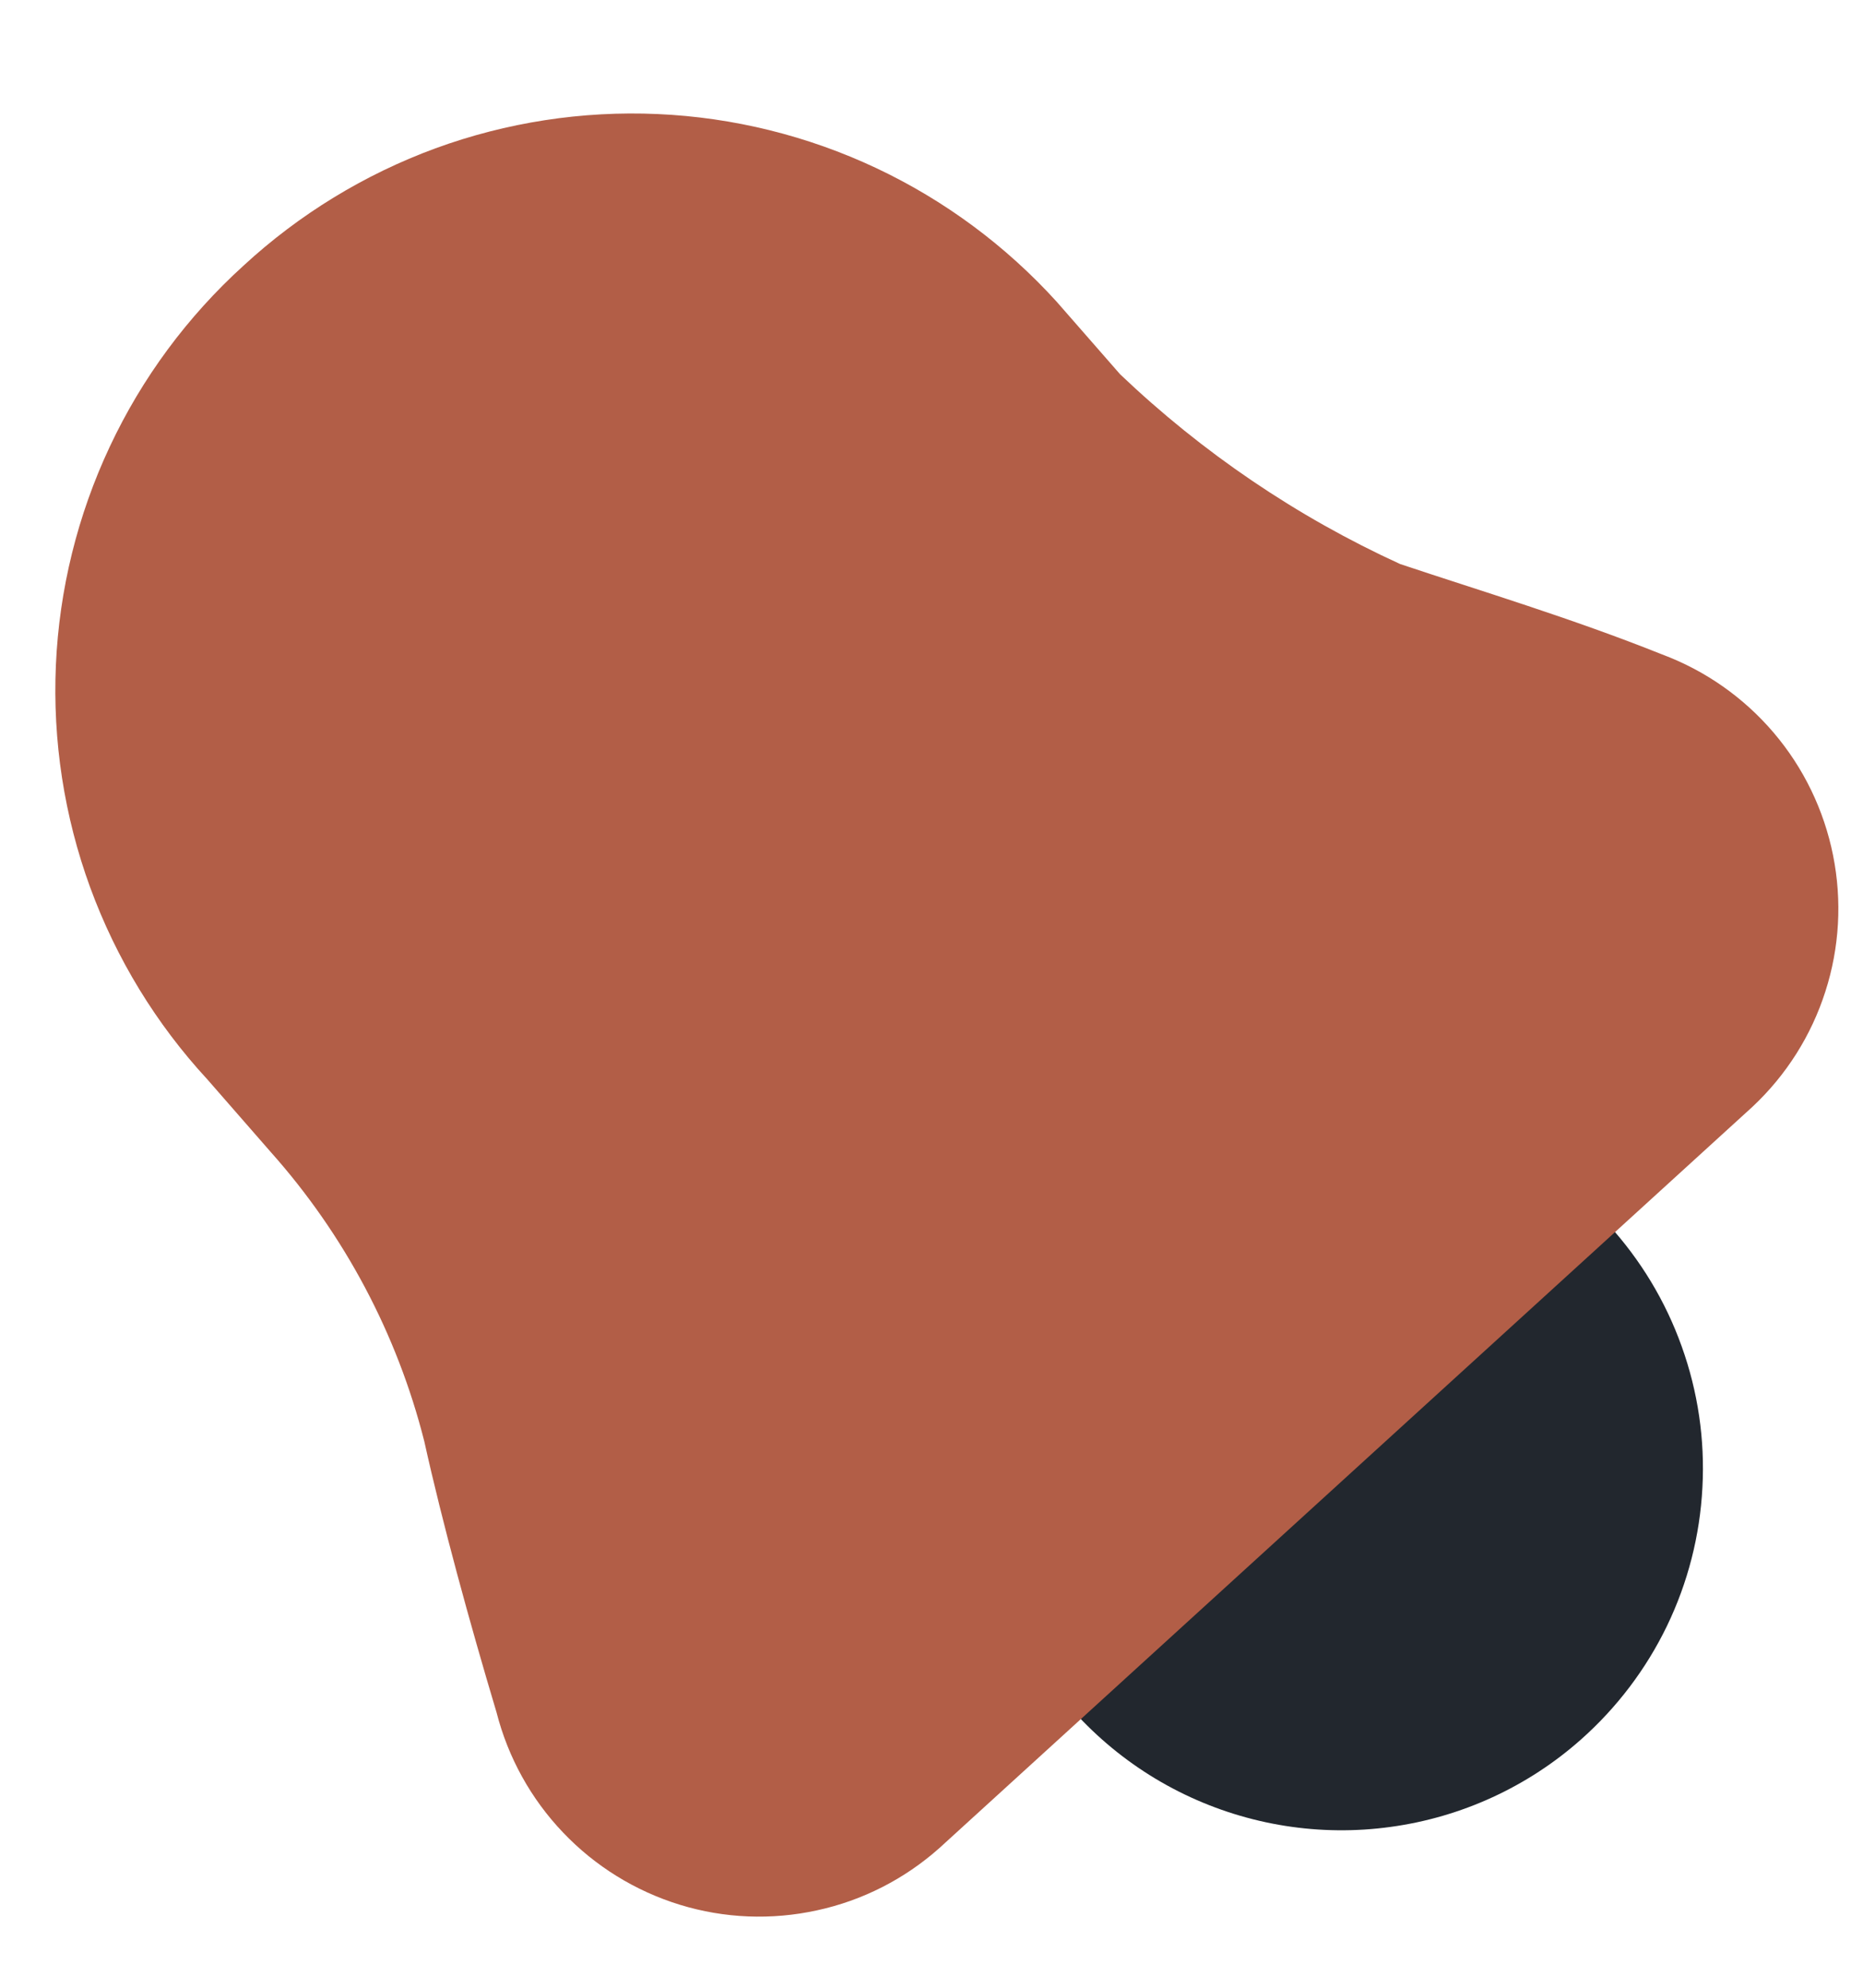
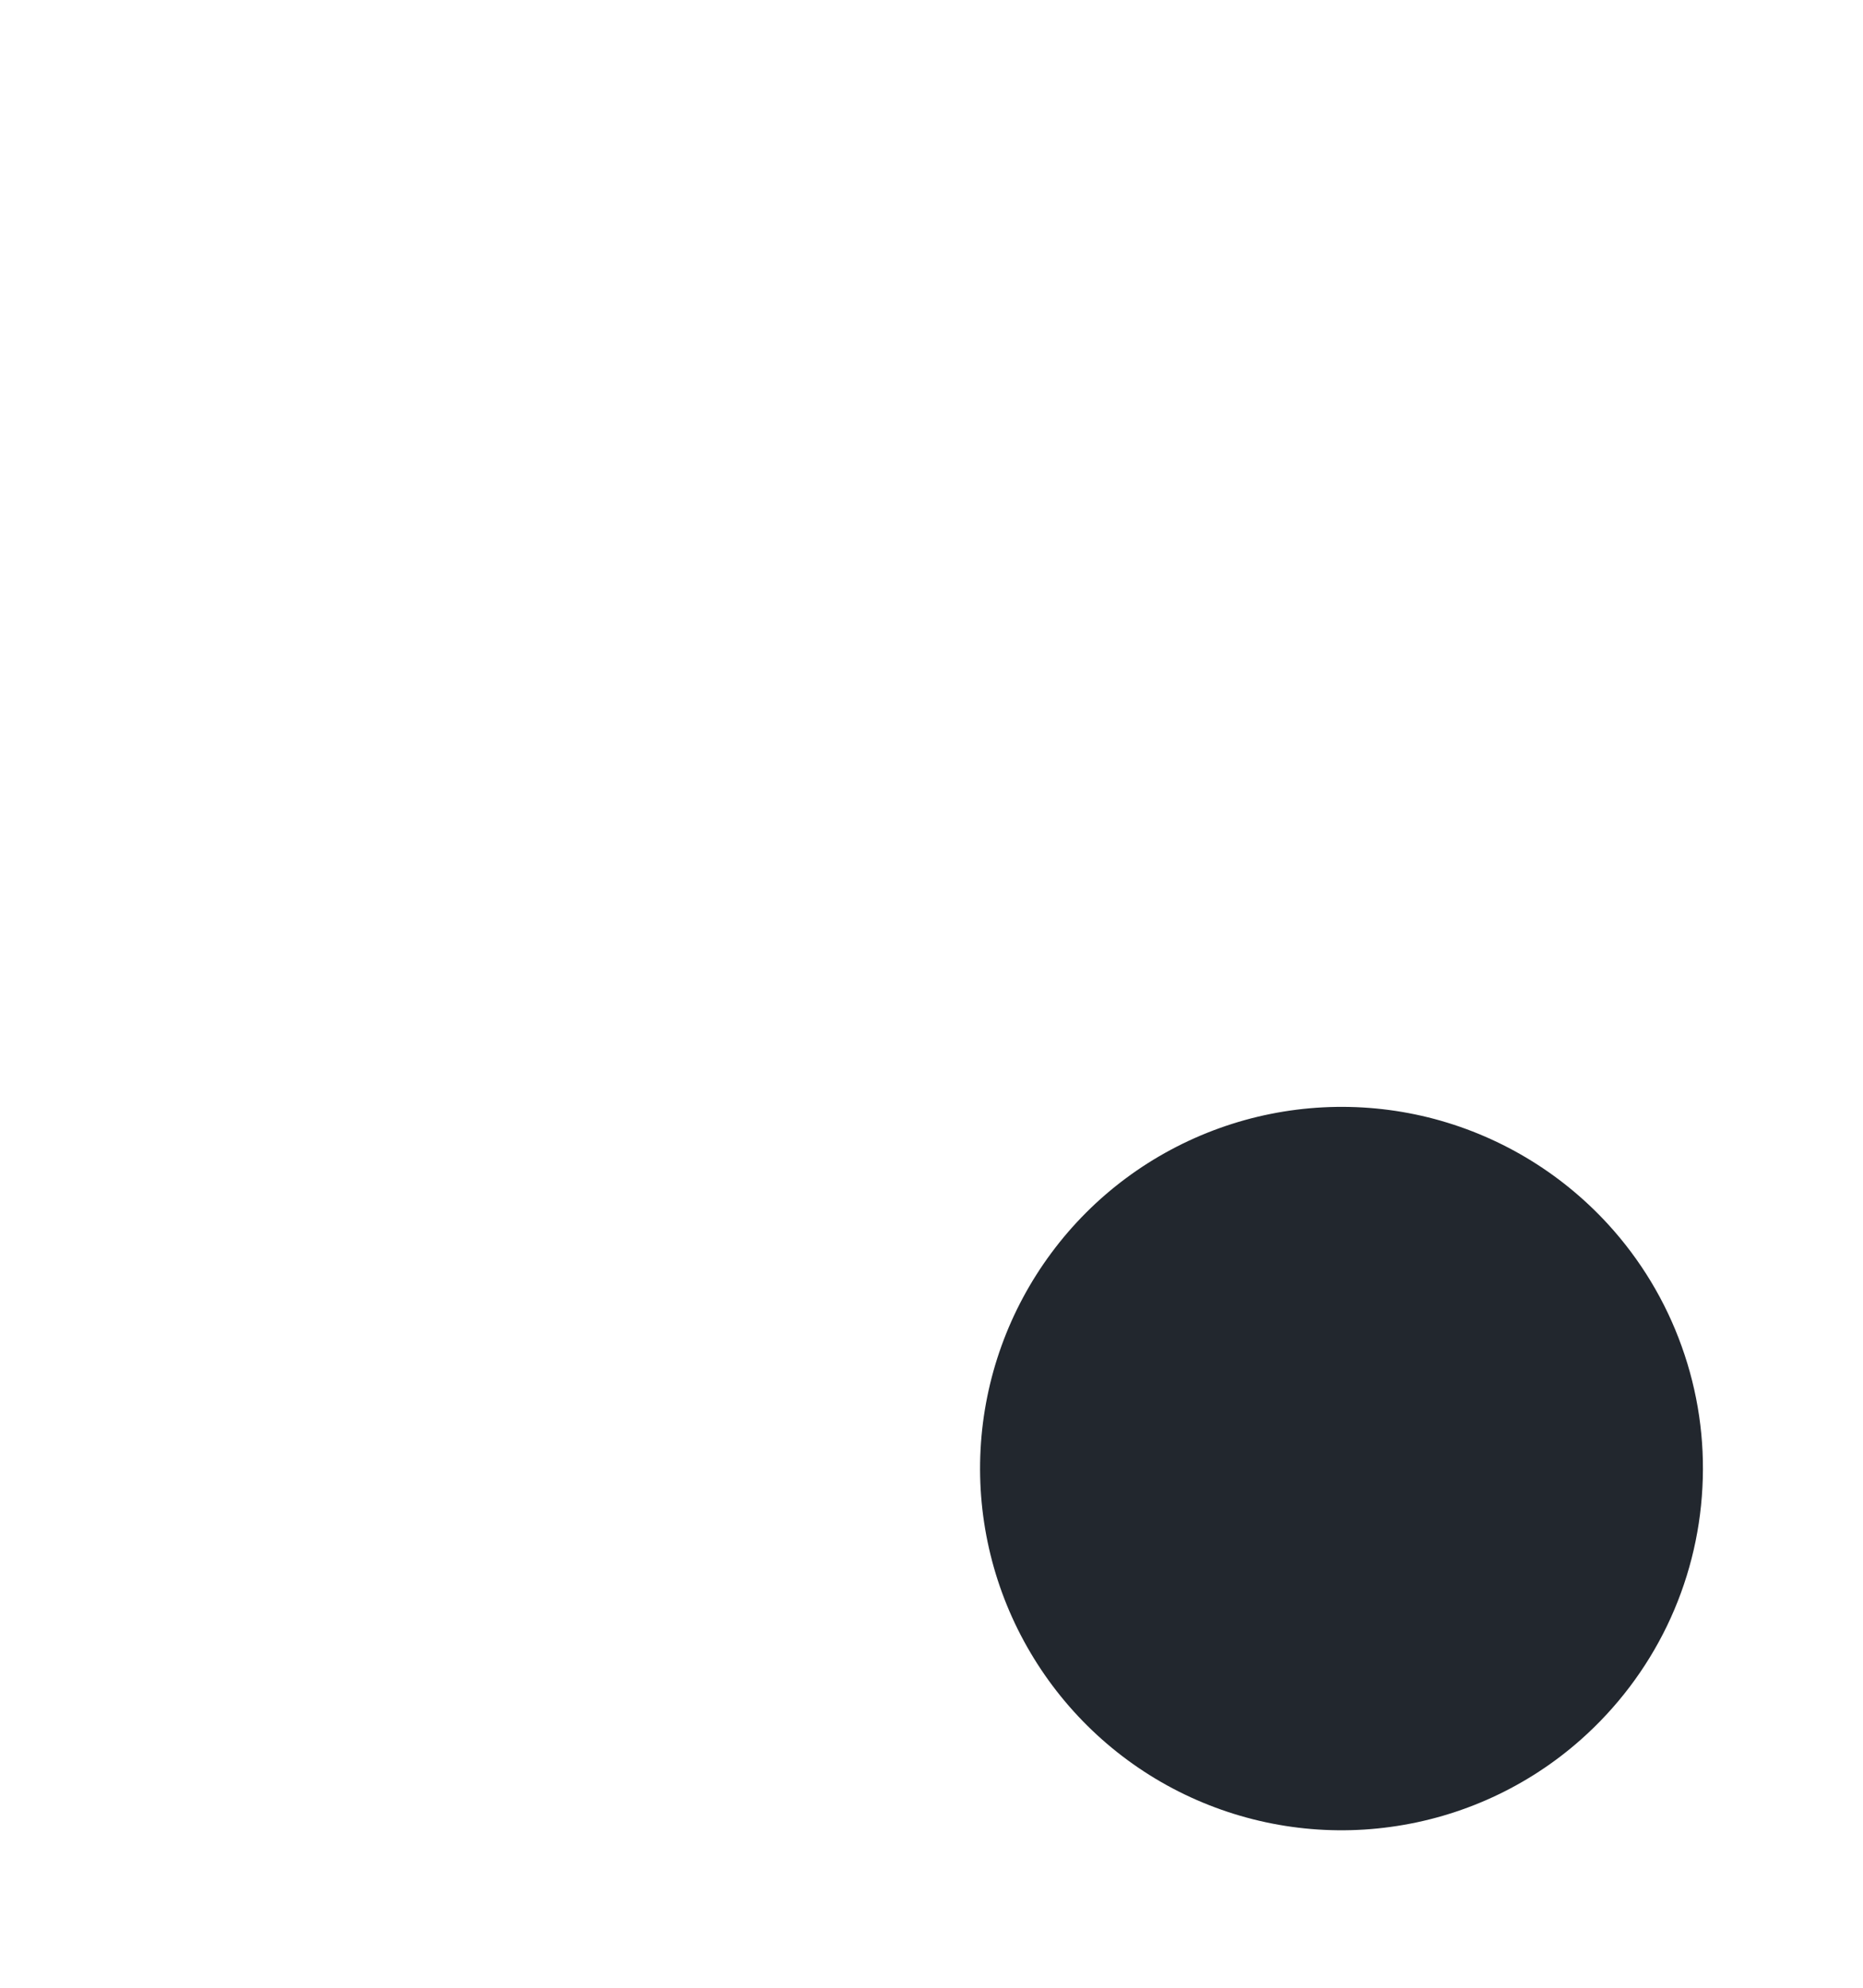
<svg xmlns="http://www.w3.org/2000/svg" width="15" height="16" viewBox="0 0 15 16" fill="none">
  <path d="M12.947 9.854C12.559 9.431 12.056 9.132 11.499 8.994C10.943 8.857 10.358 8.887 9.818 9.081C9.278 9.275 8.808 9.623 8.466 10.084C8.124 10.544 7.925 11.095 7.895 11.668C7.865 12.241 8.005 12.81 8.297 13.303C8.589 13.797 9.02 14.194 9.536 14.443C10.052 14.692 10.631 14.784 11.199 14.705C11.767 14.627 12.299 14.383 12.728 14.003C13.018 13.746 13.254 13.435 13.422 13.087C13.59 12.739 13.687 12.36 13.707 11.974C13.728 11.588 13.671 11.201 13.54 10.837C13.41 10.473 13.208 10.139 12.947 9.854Z" fill="#22272E" />
-   <path d="M9.018 3.012L8.509 2.43C8.099 1.978 7.605 1.612 7.053 1.352C6.502 1.093 5.904 0.945 5.295 0.918C4.687 0.891 4.078 0.985 3.506 1.194C2.934 1.404 2.409 1.725 1.961 2.138C1.509 2.548 1.143 3.043 0.884 3.595C0.625 4.146 0.477 4.744 0.45 5.353C0.423 5.962 0.517 6.571 0.726 7.143C0.936 7.716 1.256 8.241 1.67 8.689L2.179 9.272C2.772 9.937 3.197 10.736 3.416 11.601C3.561 12.256 3.78 13.056 3.998 13.784C4.091 14.147 4.275 14.48 4.534 14.751C4.792 15.022 5.116 15.222 5.474 15.332C5.832 15.442 6.212 15.457 6.578 15.377C6.944 15.298 7.283 15.125 7.563 14.876L10.837 11.892L14.111 8.908C14.382 8.654 14.584 8.335 14.697 7.981C14.811 7.627 14.832 7.25 14.759 6.885C14.686 6.521 14.522 6.181 14.281 5.898C14.04 5.615 13.731 5.398 13.383 5.268C12.656 4.977 11.928 4.759 11.273 4.54C10.442 4.16 9.68 3.643 9.018 3.012Z" fill="#B25E47" />
</svg>